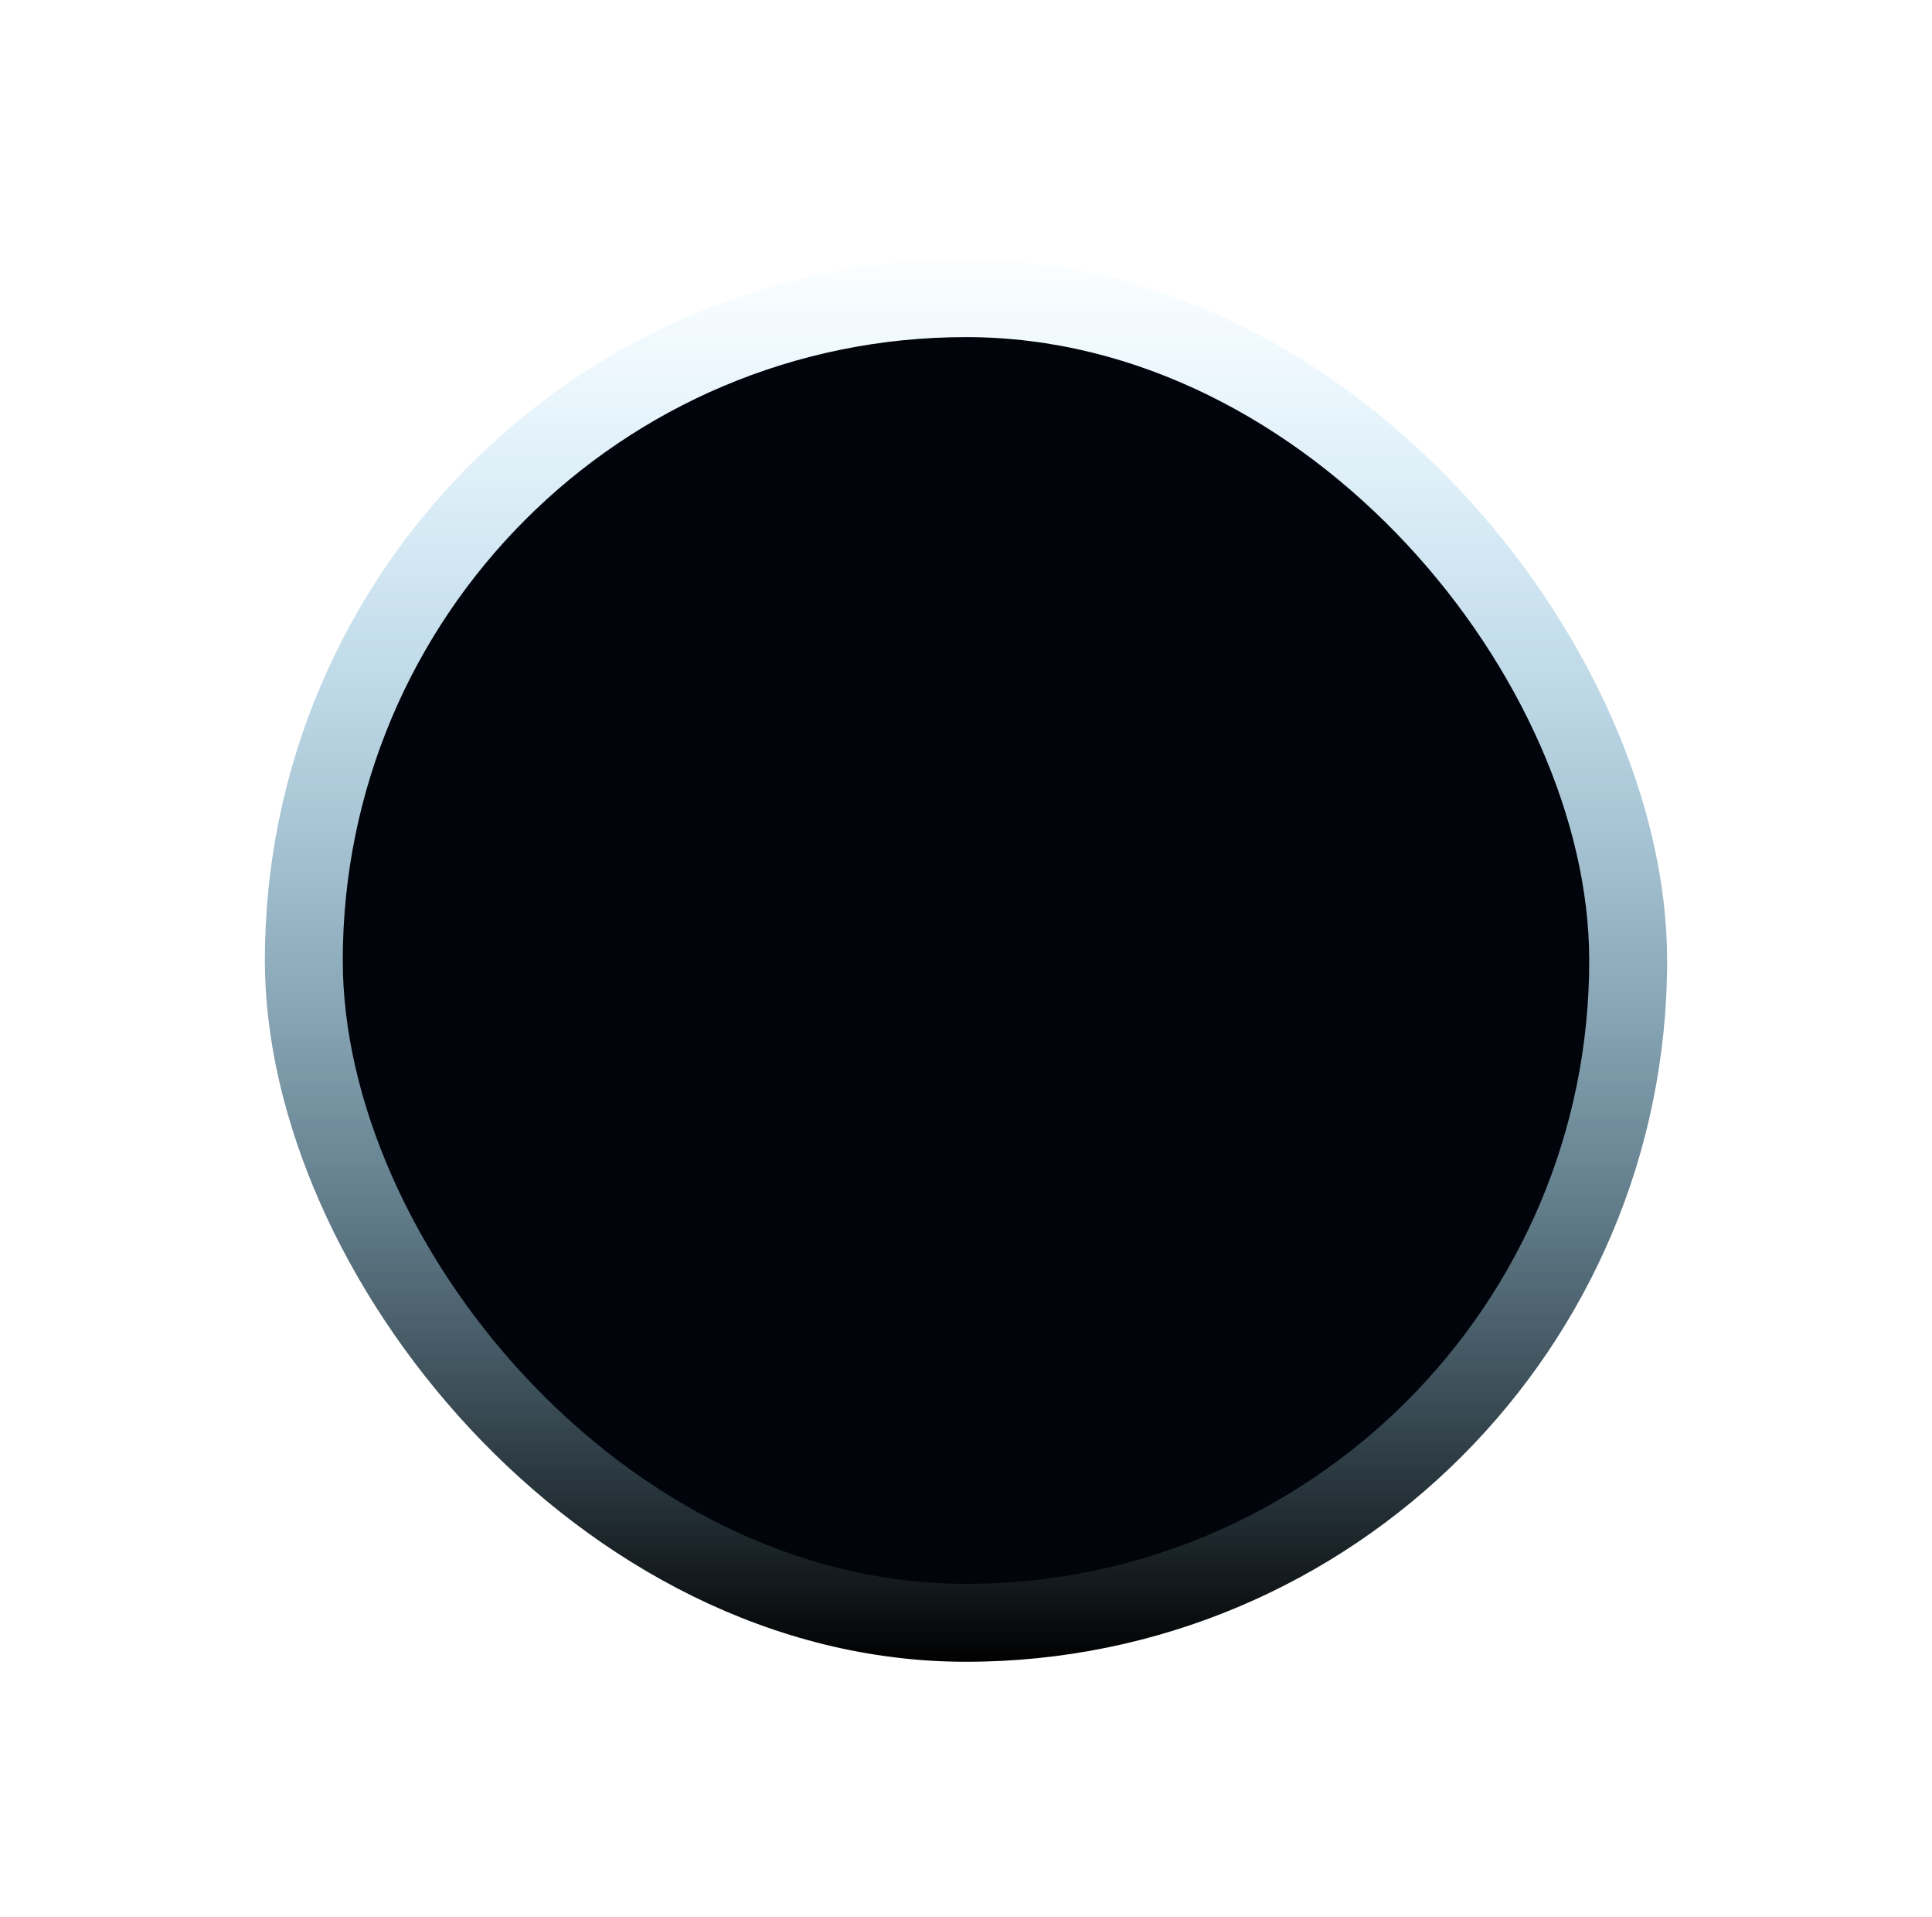
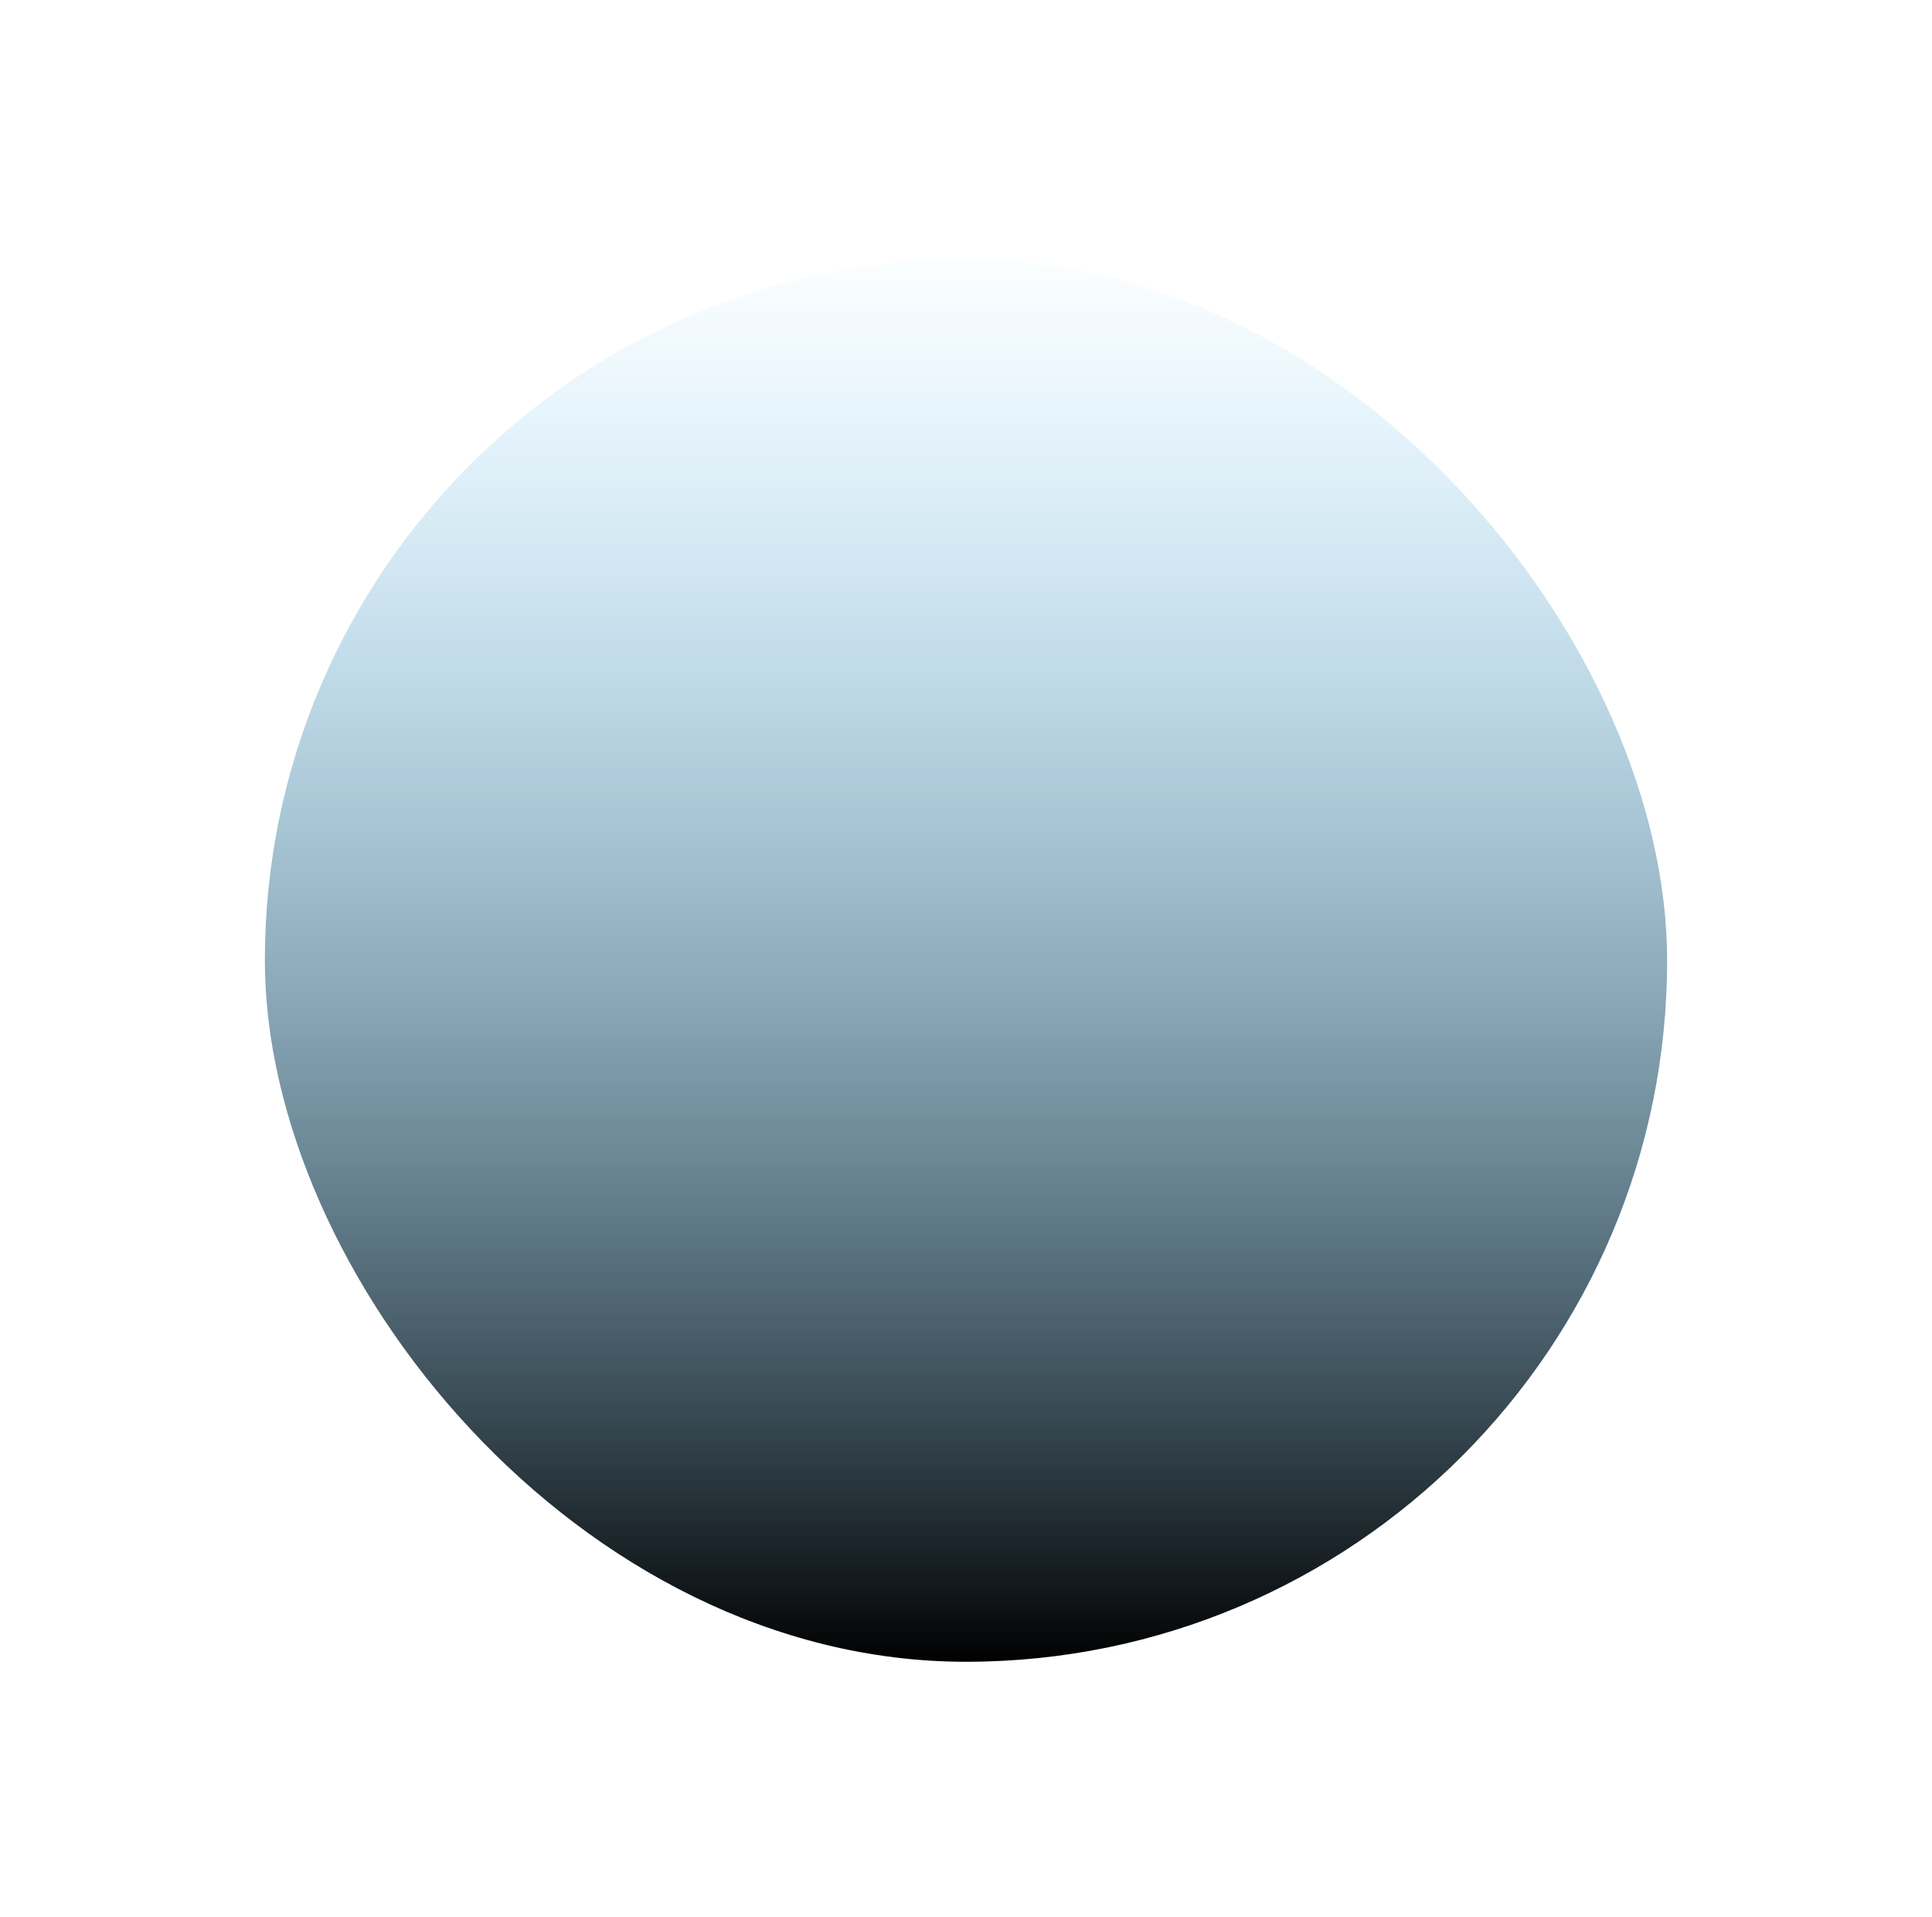
<svg xmlns="http://www.w3.org/2000/svg" width="124" height="123" viewBox="0 0 124 123" fill="none">
  <g filter="url(#filter0_d_1995_8903)">
    <rect x="17" y="16.631" width="90" height="90" rx="45" fill="white" fill-opacity="0.01" shape-rendering="crispEdges" />
    <rect x="17" y="16.631" width="90" height="90" rx="45" fill="url(#paint0_linear_1995_8903)" />
-     <rect x="22" y="21.631" width="80" height="80" rx="40" fill="#01040B" />
  </g>
  <defs>
    <filter id="filter0_d_1995_8903" x="0.94" y="0.571" width="122.12" height="122.12" filterUnits="userSpaceOnUse" color-interpolation-filters="sRGB">
      <feFlood flood-opacity="0" result="BackgroundImageFix" />
      <feColorMatrix in="SourceAlpha" type="matrix" values="0 0 0 0 0 0 0 0 0 0 0 0 0 0 0 0 0 0 127 0" result="hardAlpha" />
      <feOffset />
      <feGaussianBlur stdDeviation="5.53" />
      <feComposite in2="hardAlpha" operator="out" />
      <feColorMatrix type="matrix" values="0 0 0 0 0.286 0 0 0 0 0.453 0 0 0 0 1 0 0 0 0.25 0" />
      <feBlend mode="normal" in2="BackgroundImageFix" result="effect1_dropShadow_1995_8903" />
      <feBlend mode="normal" in="SourceGraphic" in2="effect1_dropShadow_1995_8903" result="shape" />
    </filter>
    <linearGradient id="paint0_linear_1995_8903" x1="62" y1="16.631" x2="62" y2="106.631" gradientUnits="userSpaceOnUse">
      <stop stop-color="#4AC0FF" stop-opacity="0.02" />
      <stop offset="1" stop-color="#010101" />
    </linearGradient>
  </defs>
</svg>